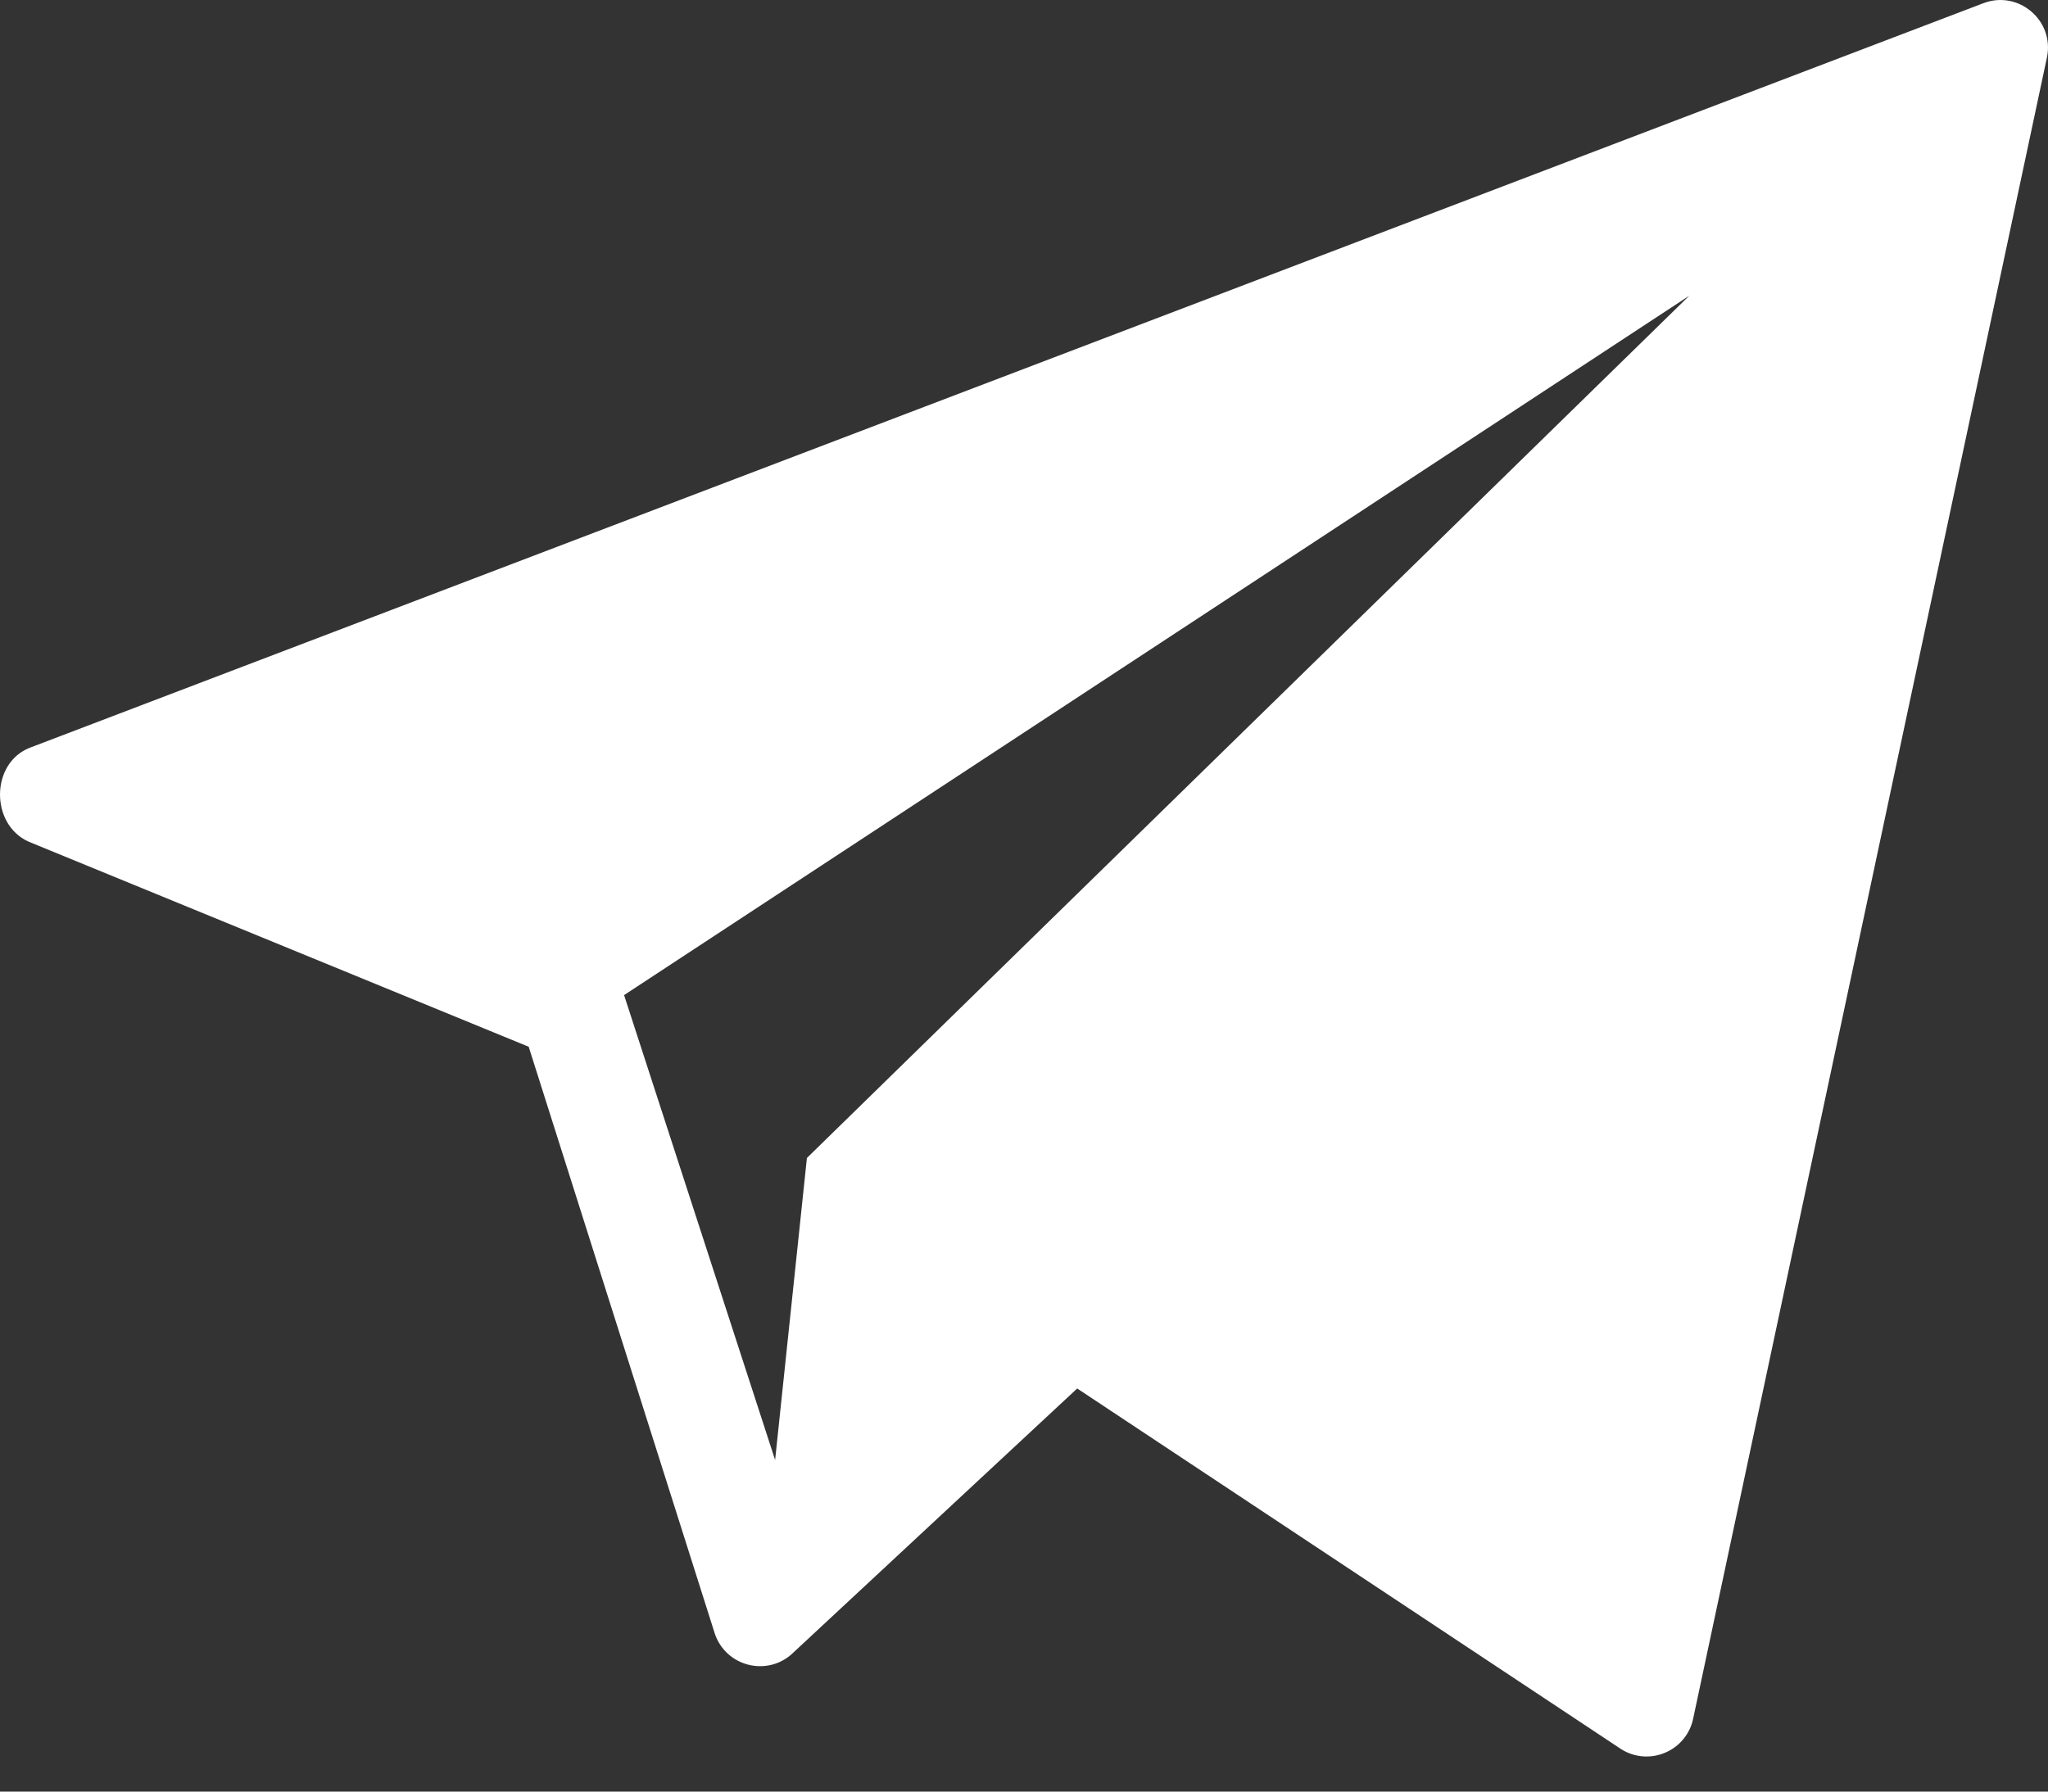
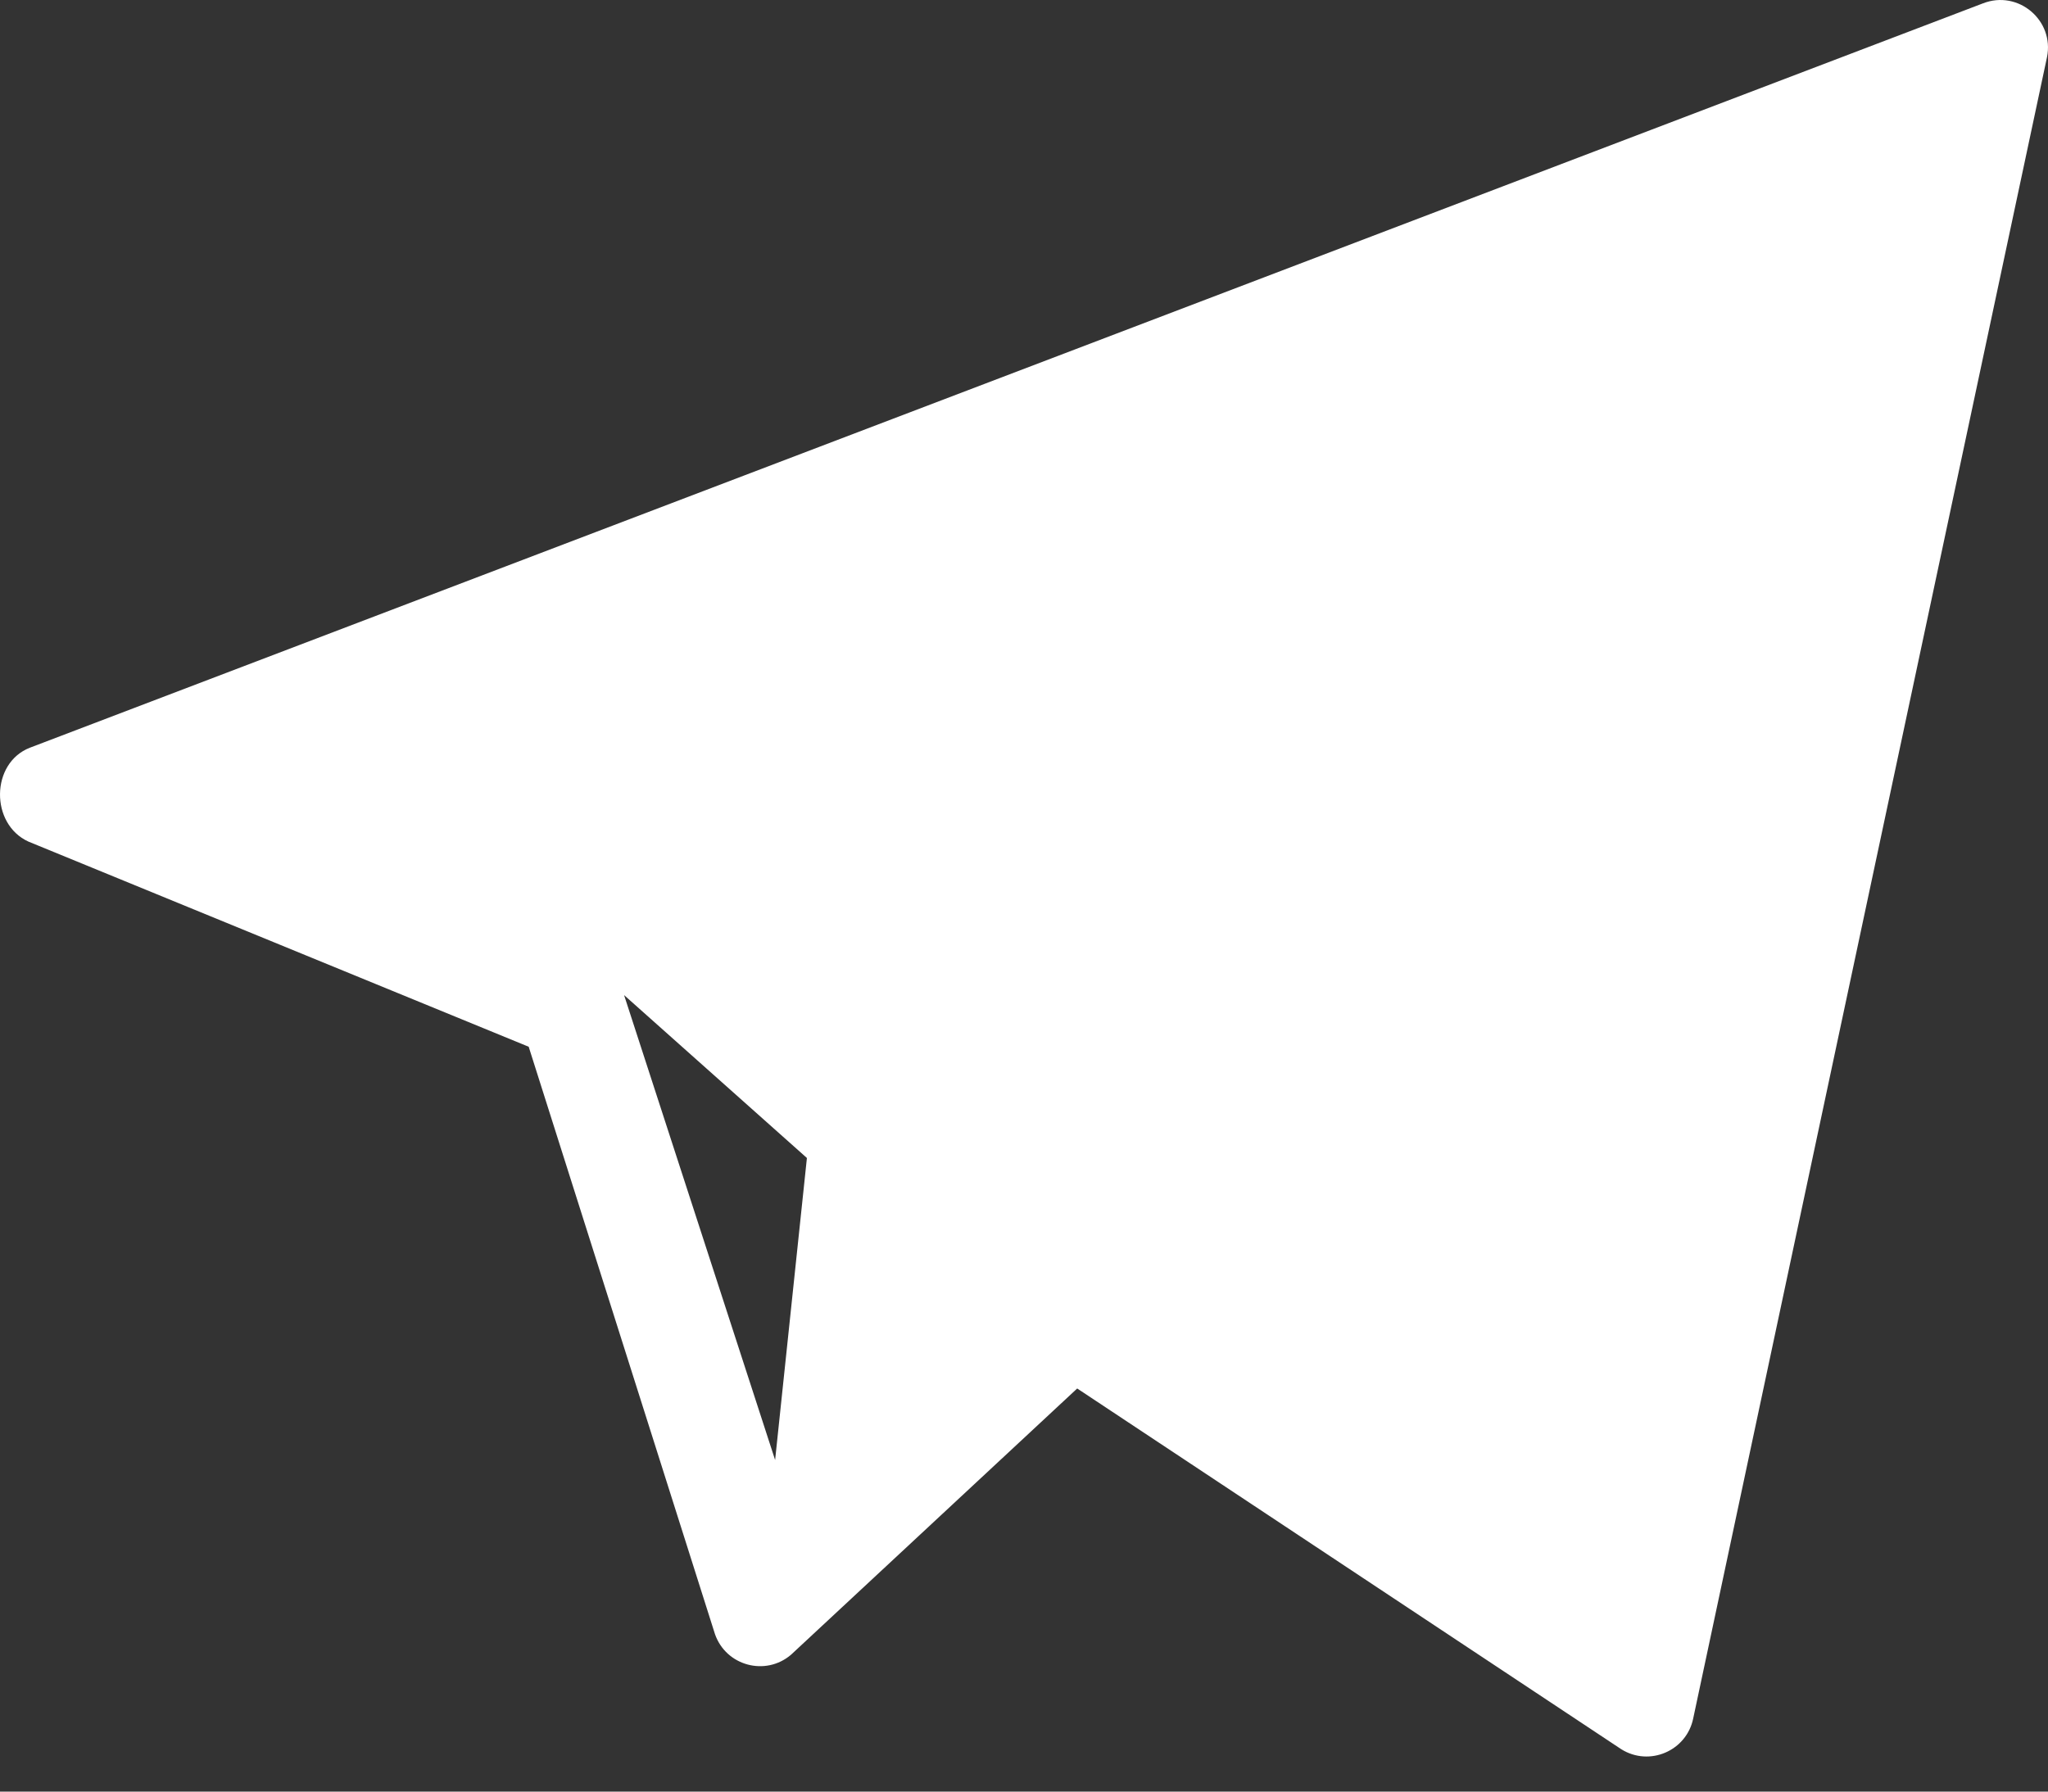
<svg xmlns="http://www.w3.org/2000/svg" width="40" height="35" viewBox="0 0 40 35" fill="none">
  <rect x="0" y="0" width="40" height="35" fill="#333333" stroke="none" />
-   <path d="M38.731 0.065L0.584 14.607C-0.184 14.905 -0.195 16.099 0.555 16.441L10.326 20.449L13.965 31.926C14.182 32.544 14.952 32.752 15.45 32.326L21.039 27.125L31.665 34.172C32.216 34.517 32.942 34.205 33.071 33.568L39.98 1.119C40.128 0.396 39.418 -0.202 38.731 0.065ZM15.76 22.622L15.139 28.522L12.189 19.44L32.994 5.777L15.76 22.622Z" fill="white" />
+   <path d="M38.731 0.065L0.584 14.607C-0.184 14.905 -0.195 16.099 0.555 16.441L10.326 20.449L13.965 31.926C14.182 32.544 14.952 32.752 15.45 32.326L21.039 27.125L31.665 34.172C32.216 34.517 32.942 34.205 33.071 33.568L39.98 1.119C40.128 0.396 39.418 -0.202 38.731 0.065ZM15.76 22.622L15.139 28.522L12.189 19.44L15.76 22.622Z" fill="white" />
</svg>